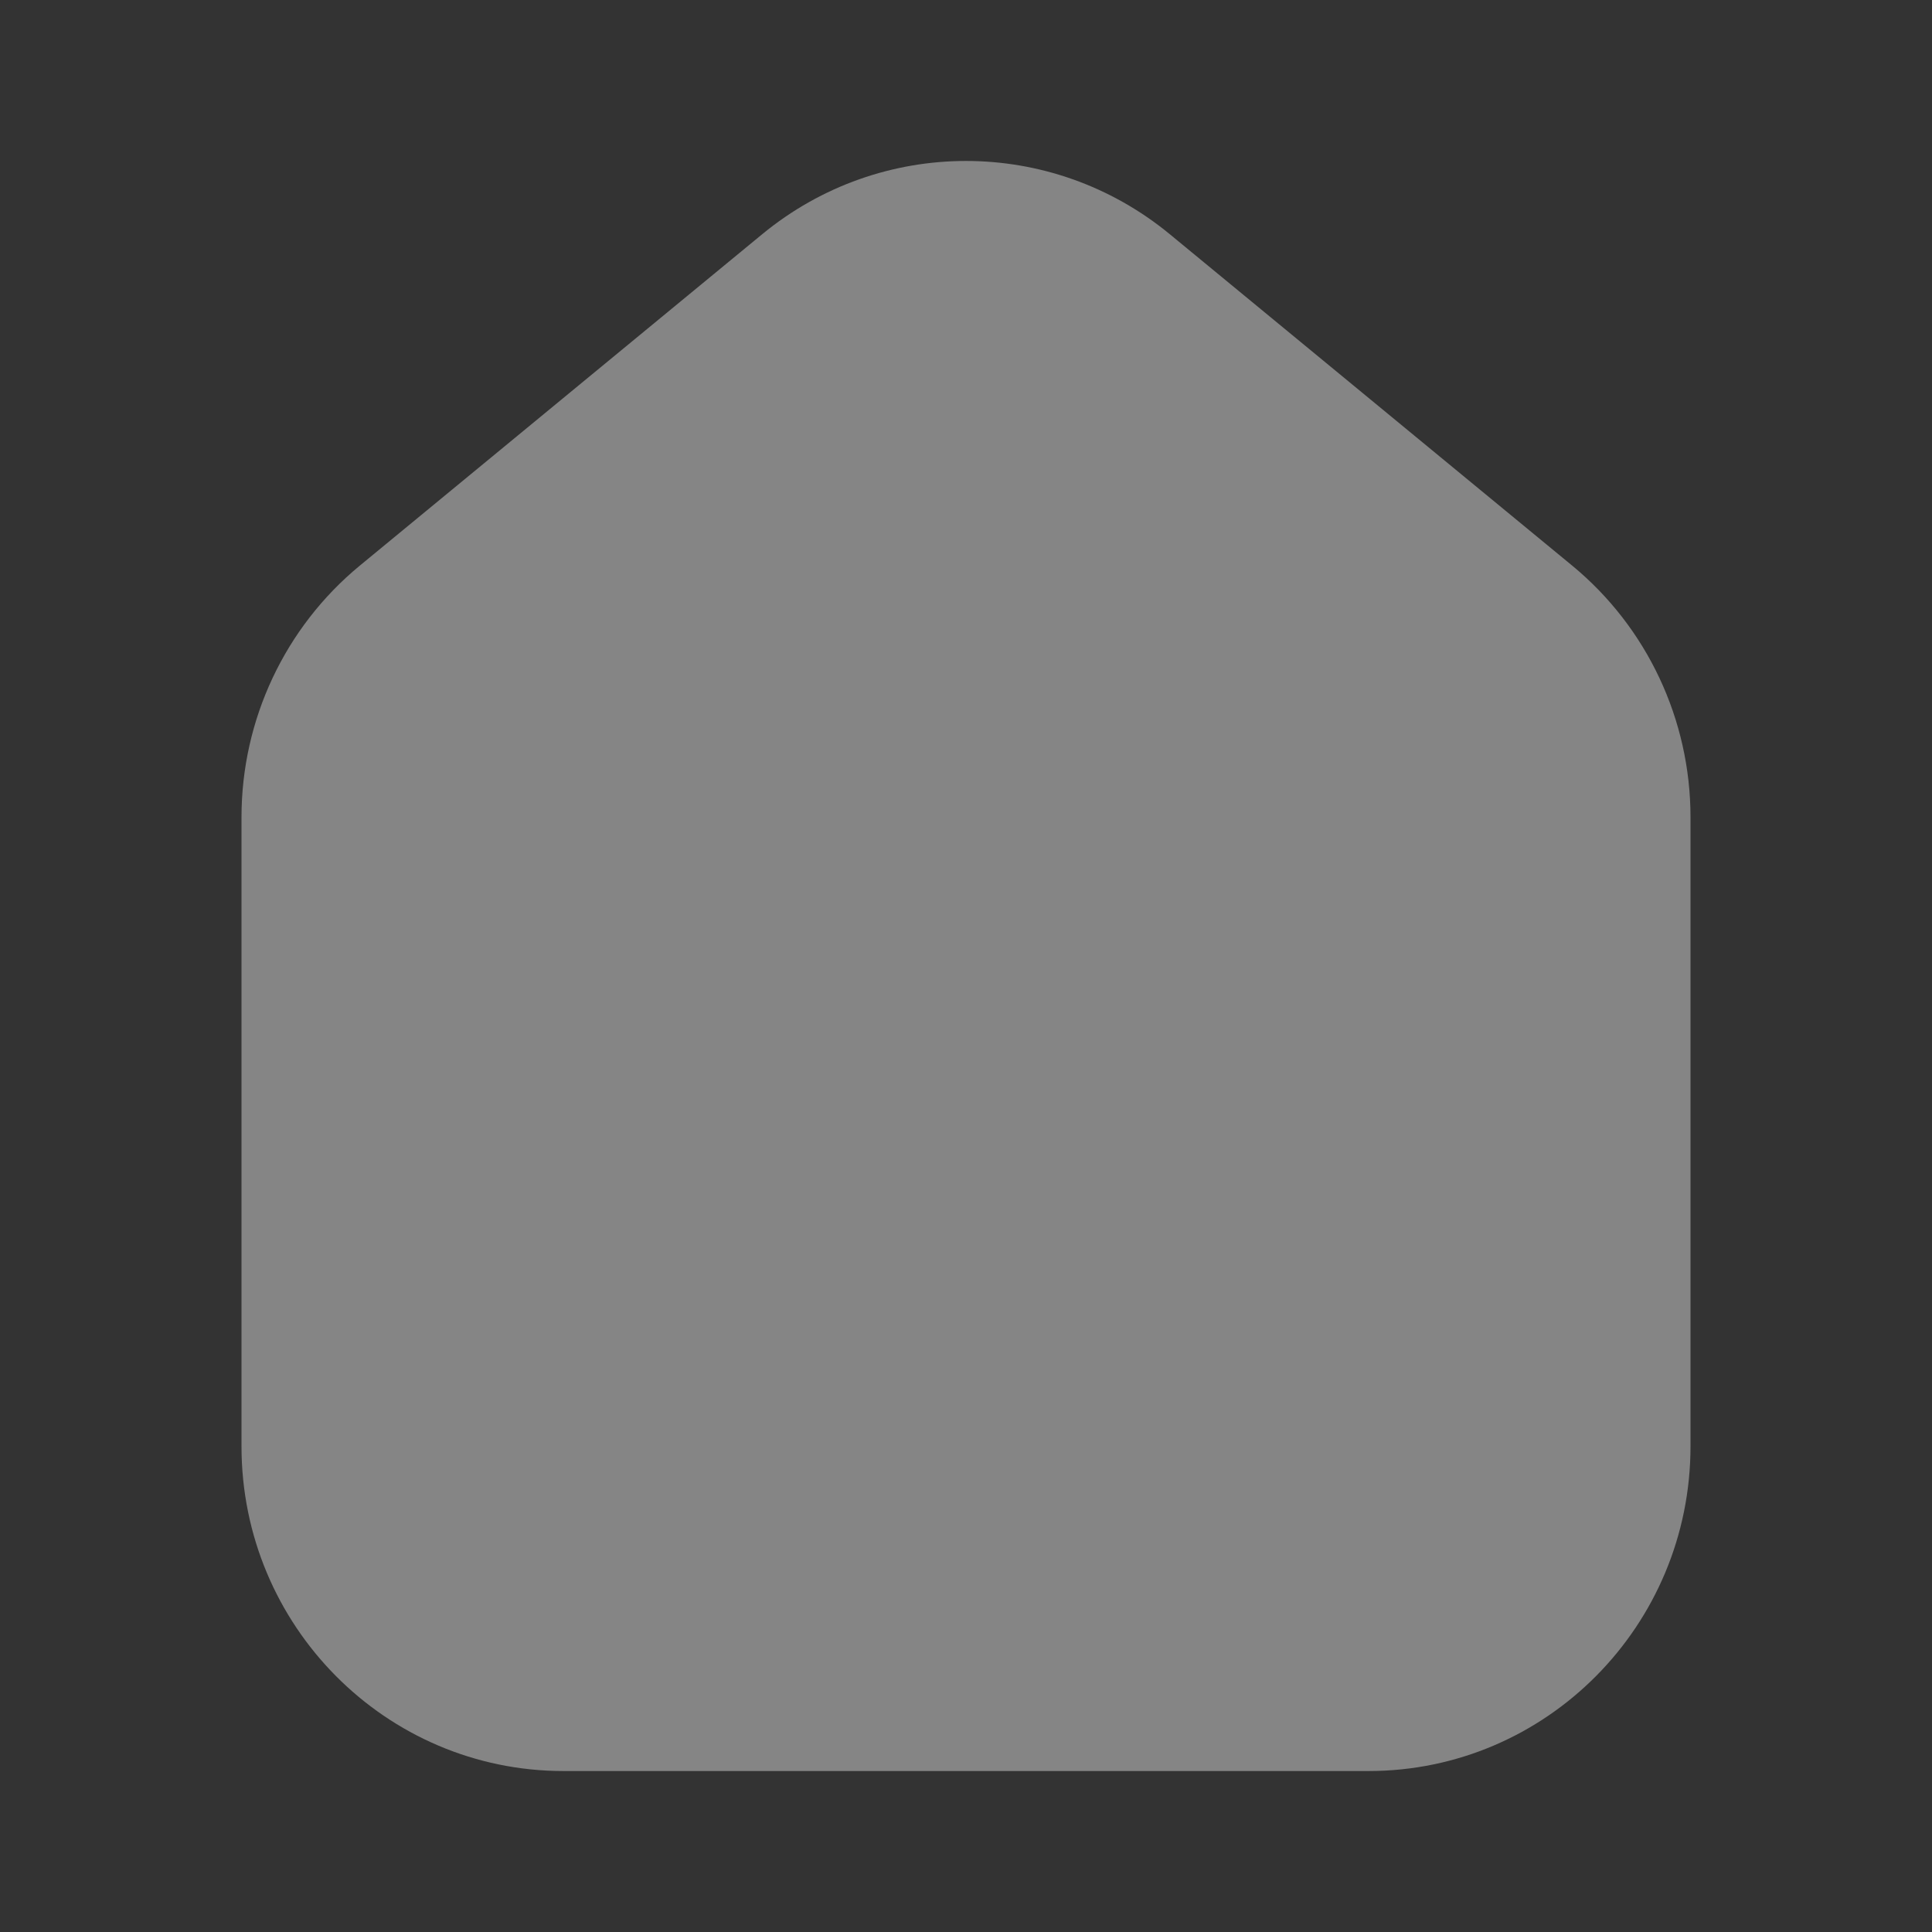
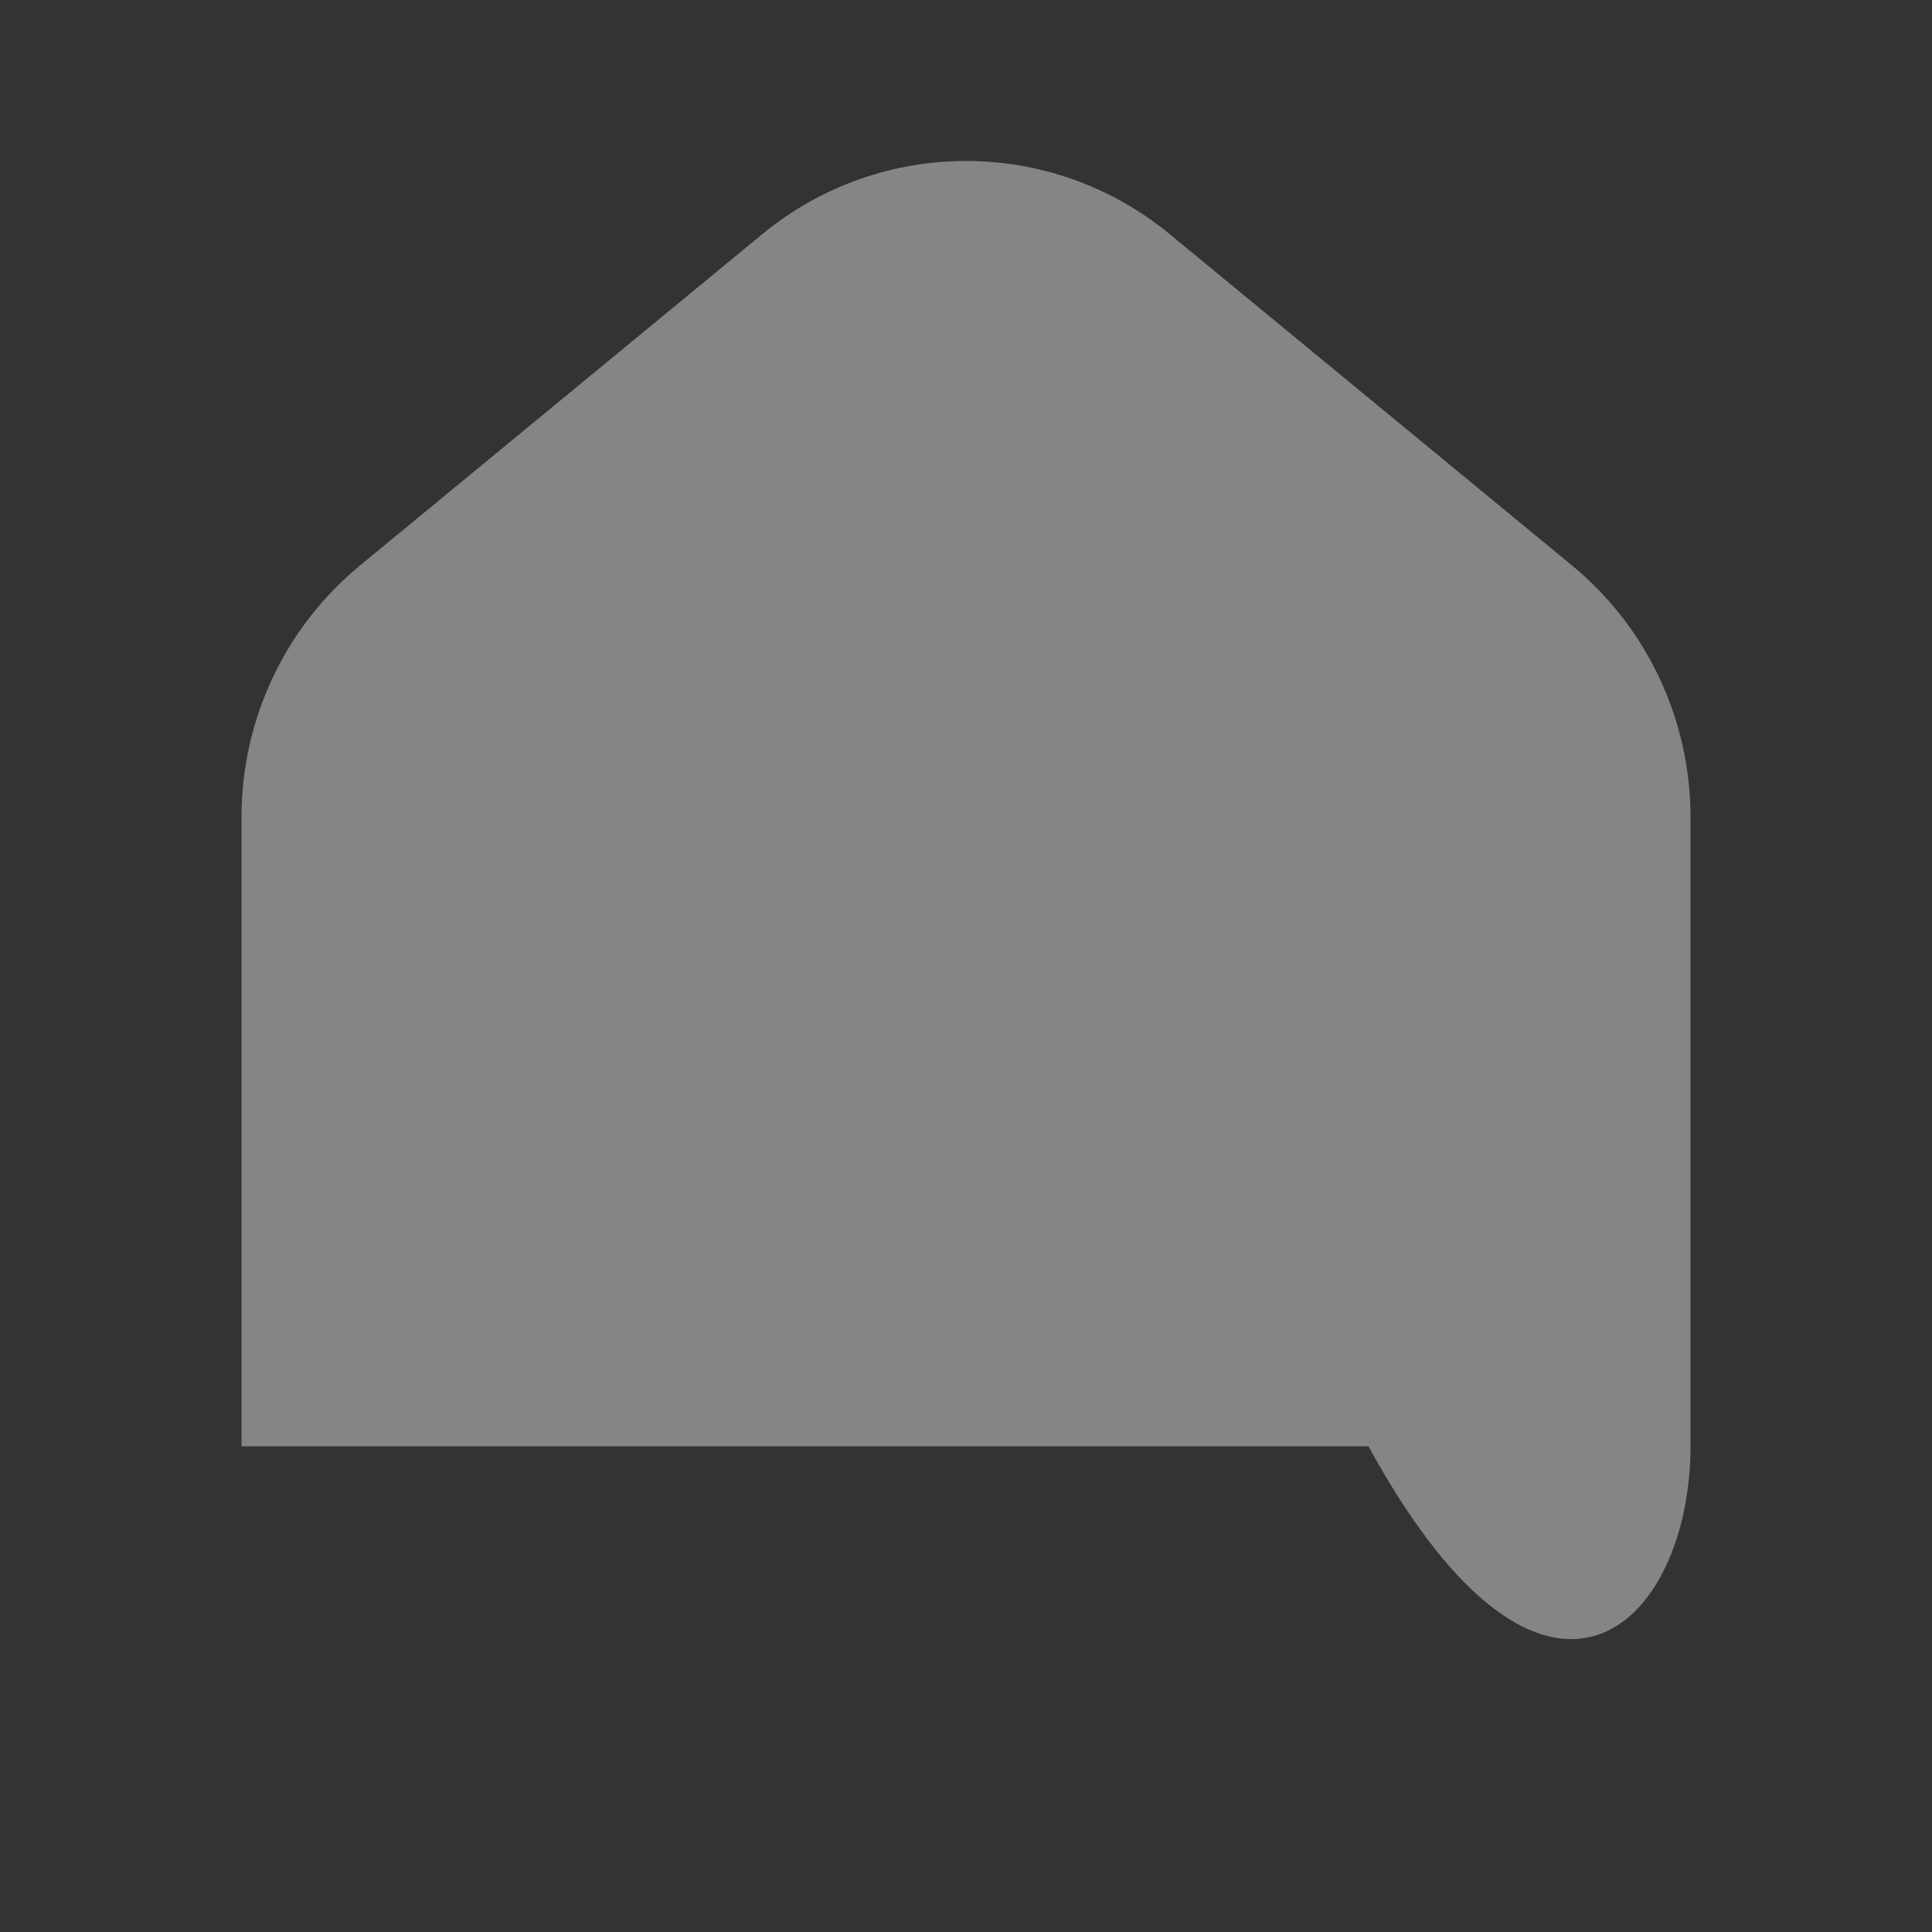
<svg xmlns="http://www.w3.org/2000/svg" width="16" height="16" viewBox="0 0 16 16" fill="none">
  <rect x="0" y="0" width="16" height="16" fill="#333333" stroke="none" />
-   <path opacity="0.4" d="M14 11.978V6.767C14 5.96 13.64 5.195 13.02 4.684L9.687 1.939C8.705 1.131 7.295 1.131 6.313 1.939L2.98 4.684C2.36 5.195 2 5.96 2 6.767V11.978C2 13.463 3.194 14.667 4.667 14.667H11.333C12.806 14.667 14 13.463 14 11.978Z" fill="white" />
+   <path opacity="0.4" d="M14 11.978V6.767C14 5.96 13.64 5.195 13.02 4.684L9.687 1.939C8.705 1.131 7.295 1.131 6.313 1.939L2.98 4.684C2.36 5.195 2 5.96 2 6.767V11.978H11.333C12.806 14.667 14 13.463 14 11.978Z" fill="white" />
</svg>